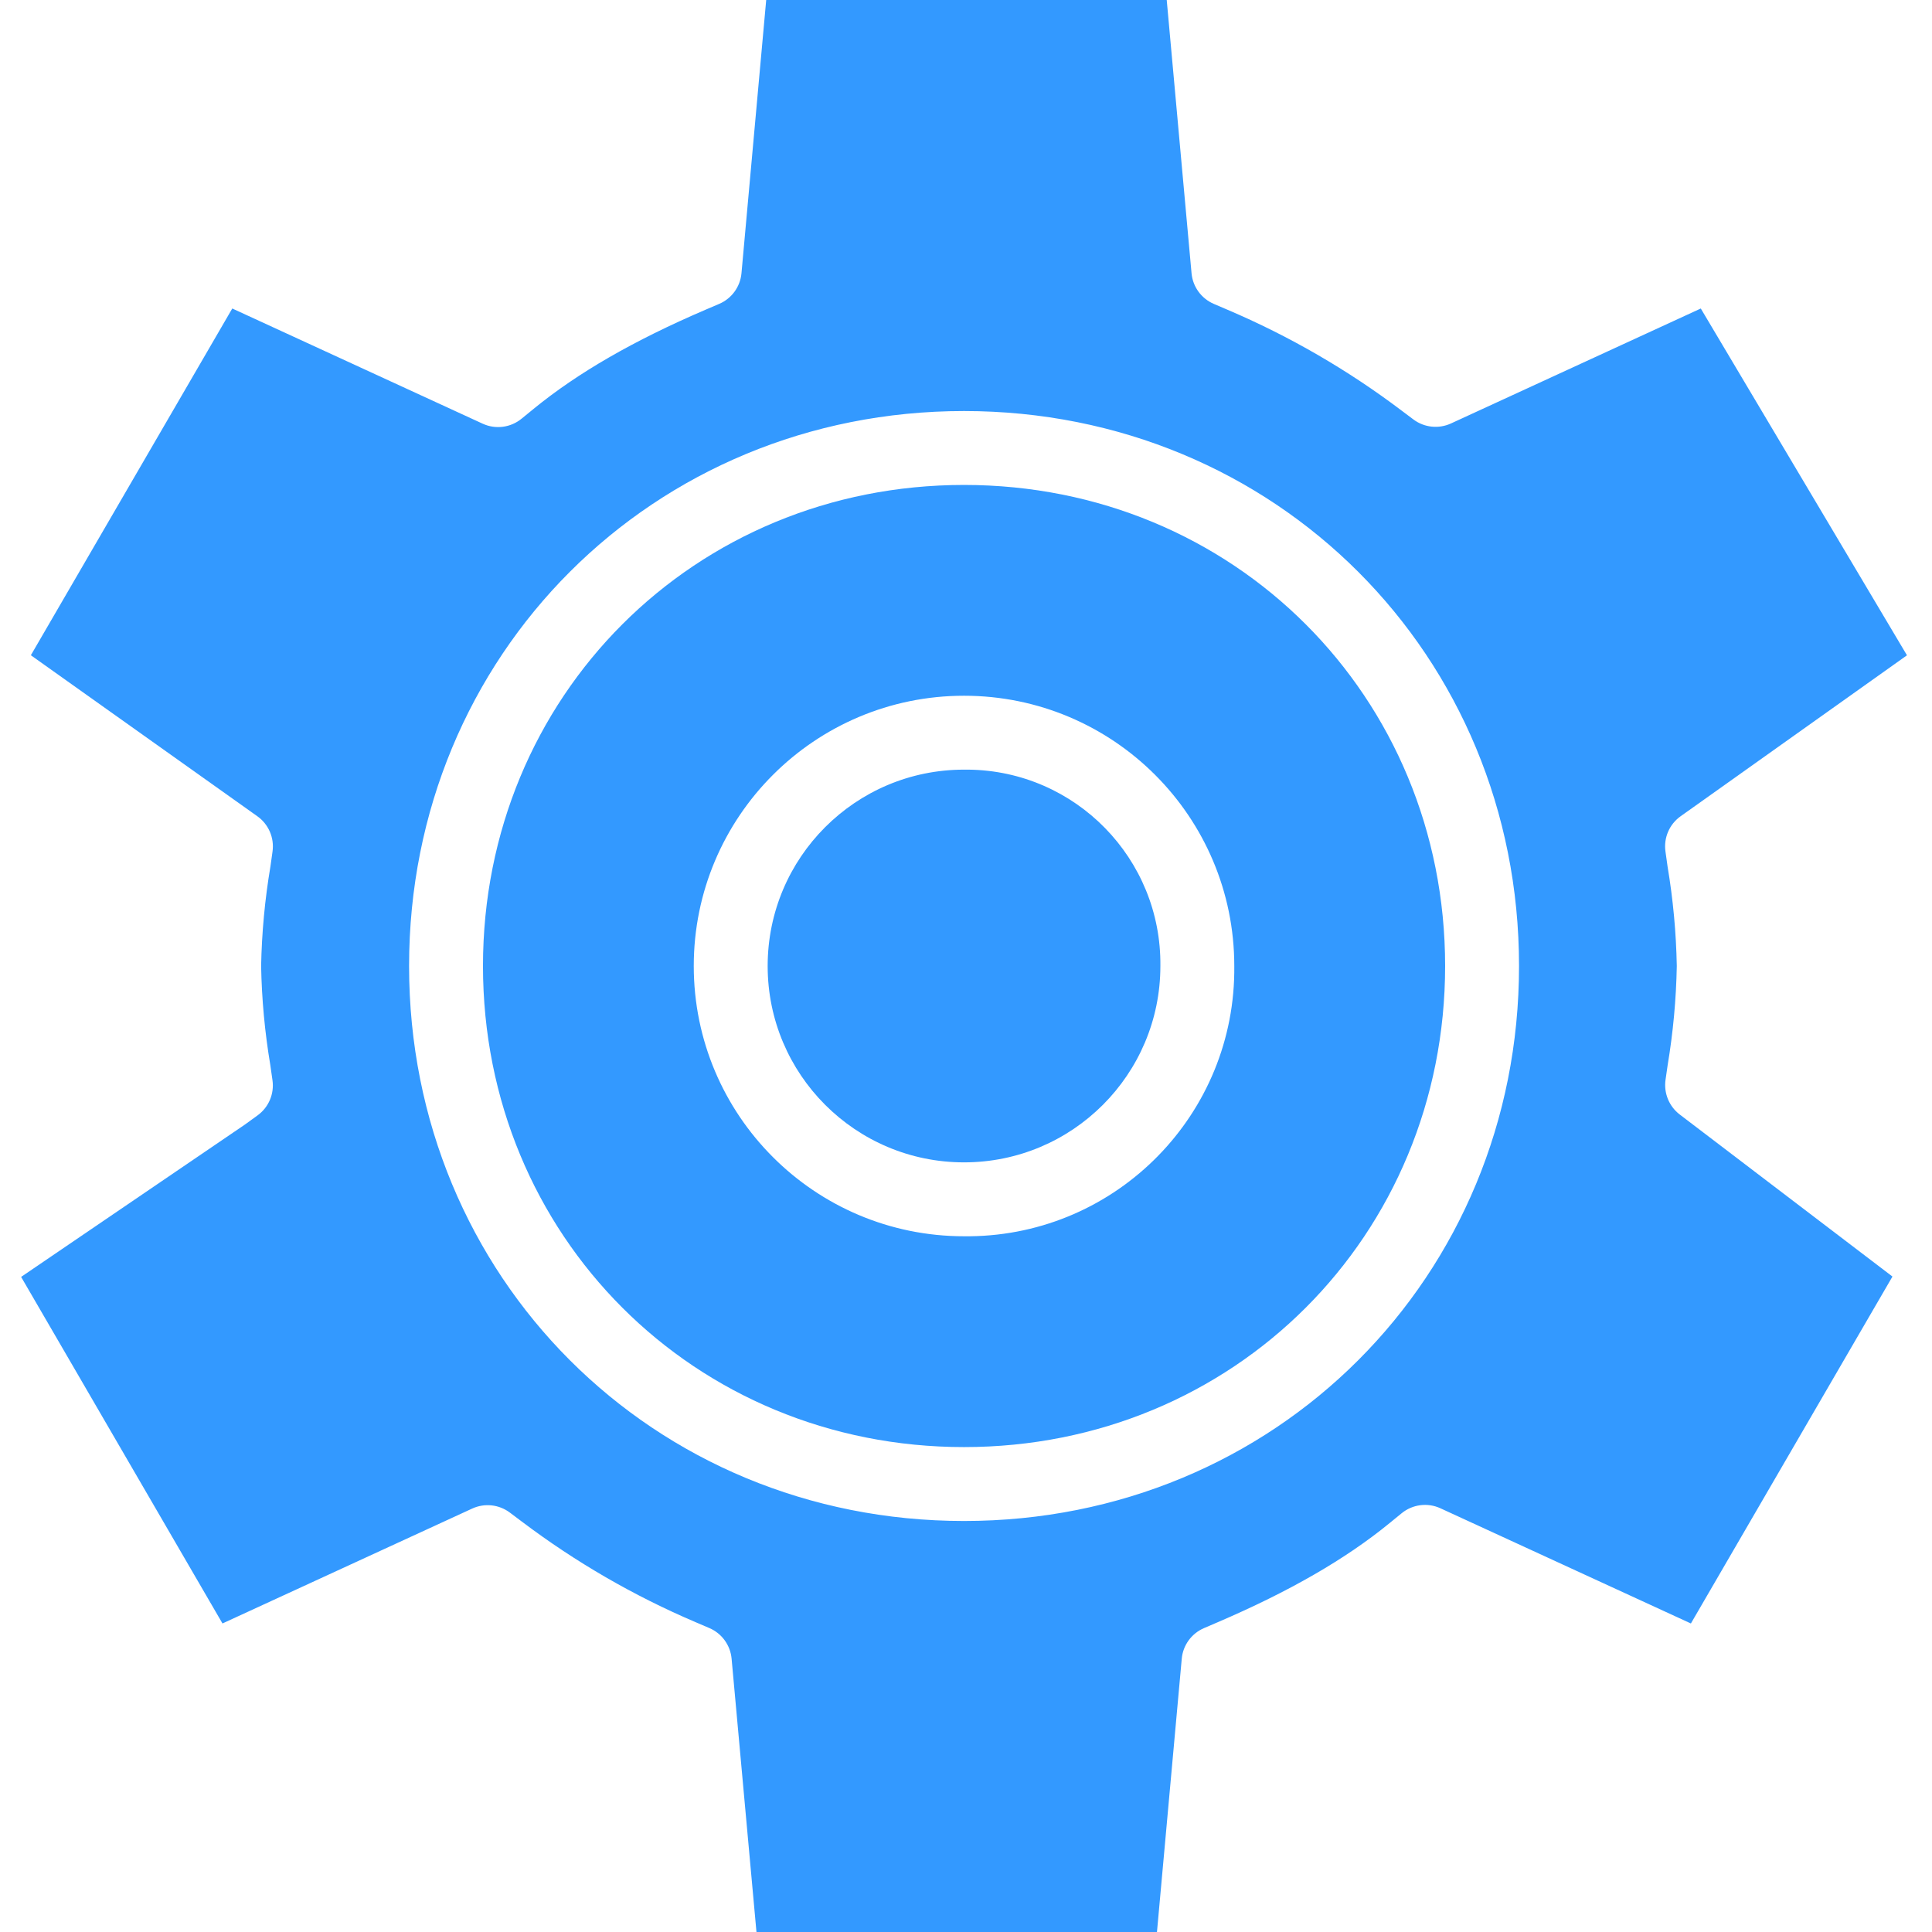
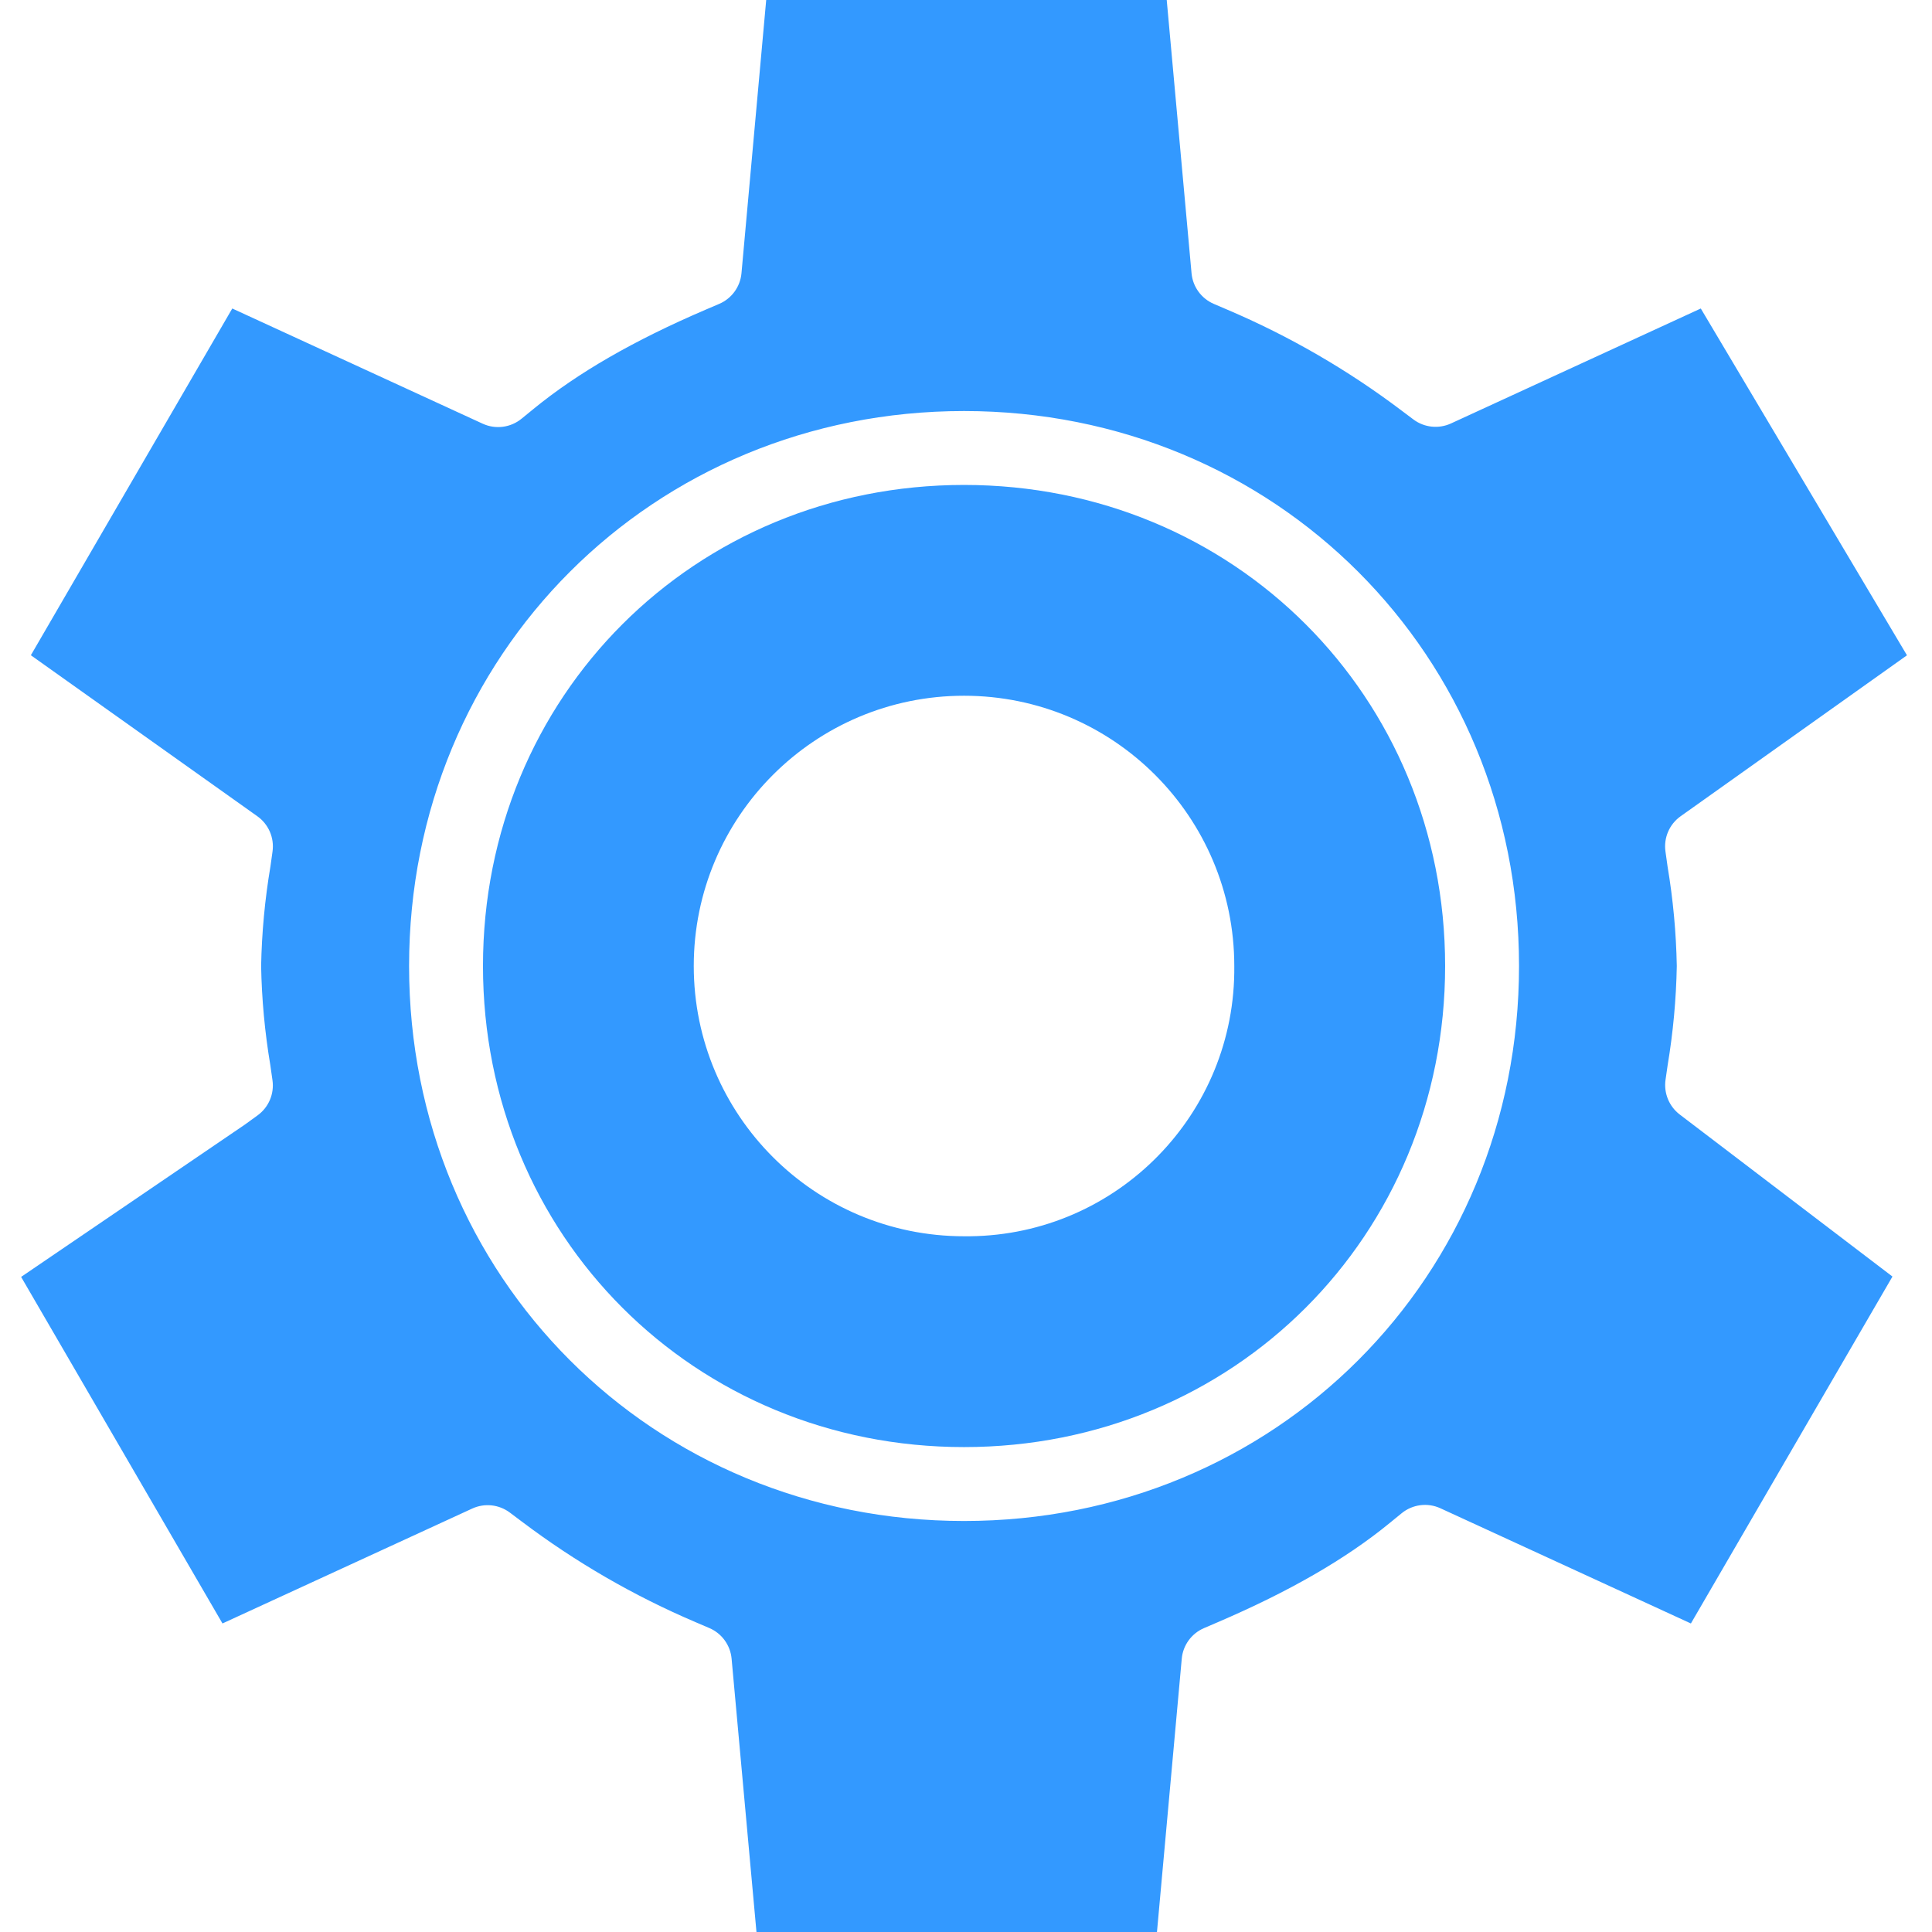
<svg xmlns="http://www.w3.org/2000/svg" height="512px" viewBox="-4 0 366 366" width="512px">
  <path d="m314.375 154.633 42.883-30.492-39.059-65.699-47.324 21.777c-2.336 1.074-5.074.781-7.129-.766l-2.238-1.68c-10.176-7.691-21.254-14.105-32.988-19.102l-2.574-1.102c-2.363-1.012-3.984-3.238-4.219-5.797l-4.703-51.773h-75.875l-4.684 51.766c-.234 2.562-1.852 4.789-4.219 5.801l-2.578 1.102c-13.598 5.828-24.262 11.977-32.598 18.801l-2.273 1.855c-2.07 1.691-4.926 2.059-7.355.941l-47.441-21.824-38.156 65.688 42.902 30.5c2.137 1.516 3.246 4.098 2.879 6.695l-.398 2.832c-1.051 6.23-1.637 12.527-1.762 18.844.117 6.281.699 12.547 1.738 18.742l.414 2.902c.367 2.57-.723 5.133-2.828 6.656l-2.406 1.746c-.055.039-.113.074-.168.113l-42.215 28.738 38.145 65.652 47.309-21.766c2.336-1.074 5.07-.781 7.125.758l2.238 1.68c10.18 7.688 21.258 14.105 32.996 19.102l2.566 1.098c2.363 1.012 3.98 3.242 4.215 5.801l4.711 51.777h75.871l4.695-51.77c.23-2.559 1.852-4.785 4.215-5.797l2.566-1.102c13.621-5.844 24.285-11.992 32.602-18.801l2.27-1.855c2.074-1.695 4.93-2.062 7.359-.941l47.441 21.82 38.184-65.723-40.301-30.699c-2.02-1.543-3.047-4.055-2.688-6.57l.395-2.738c1.039-6.223 1.621-12.516 1.738-18.824-.117-6.312-.703-12.609-1.746-18.836l-.398-2.84c-.371-2.594.734-5.176 2.867-6.691zm-135.75 133.504c-58.953 0-105.129-46.184-105.129-105.137 0-58.957 46.18-105.133 105.129-105.133s105.141 46.18 105.141 105.133-46.184 105.137-105.141 105.137zm0 0" fill="#3399ff" />
  <path d="m178.625 91.867c-51.102 0-91.129 40.027-91.129 91.133 0 51.102 40.027 91.137 91.129 91.137s91.141-40.035 91.141-91.137-40.035-91.133-91.141-91.133zm0 142.332c-28.277 0-51.199-22.922-51.199-51.199s22.922-51.199 51.199-51.199 51.199 22.922 51.199 51.199c.305 27.973-22.125 50.898-50.098 51.199-.367 0-.734 0-1.102 0zm0 0" fill="#3399ff" />
-   <path d="m178.625 145.801c-20.547 0-37.199 16.652-37.199 37.199s16.652 37.199 37.199 37.199 37.199-16.652 37.199-37.199c.223-20.324-16.074-36.98-36.398-37.199-.266 0-.535 0-.801 0zm0 0" fill="#3399ff" />
</svg>